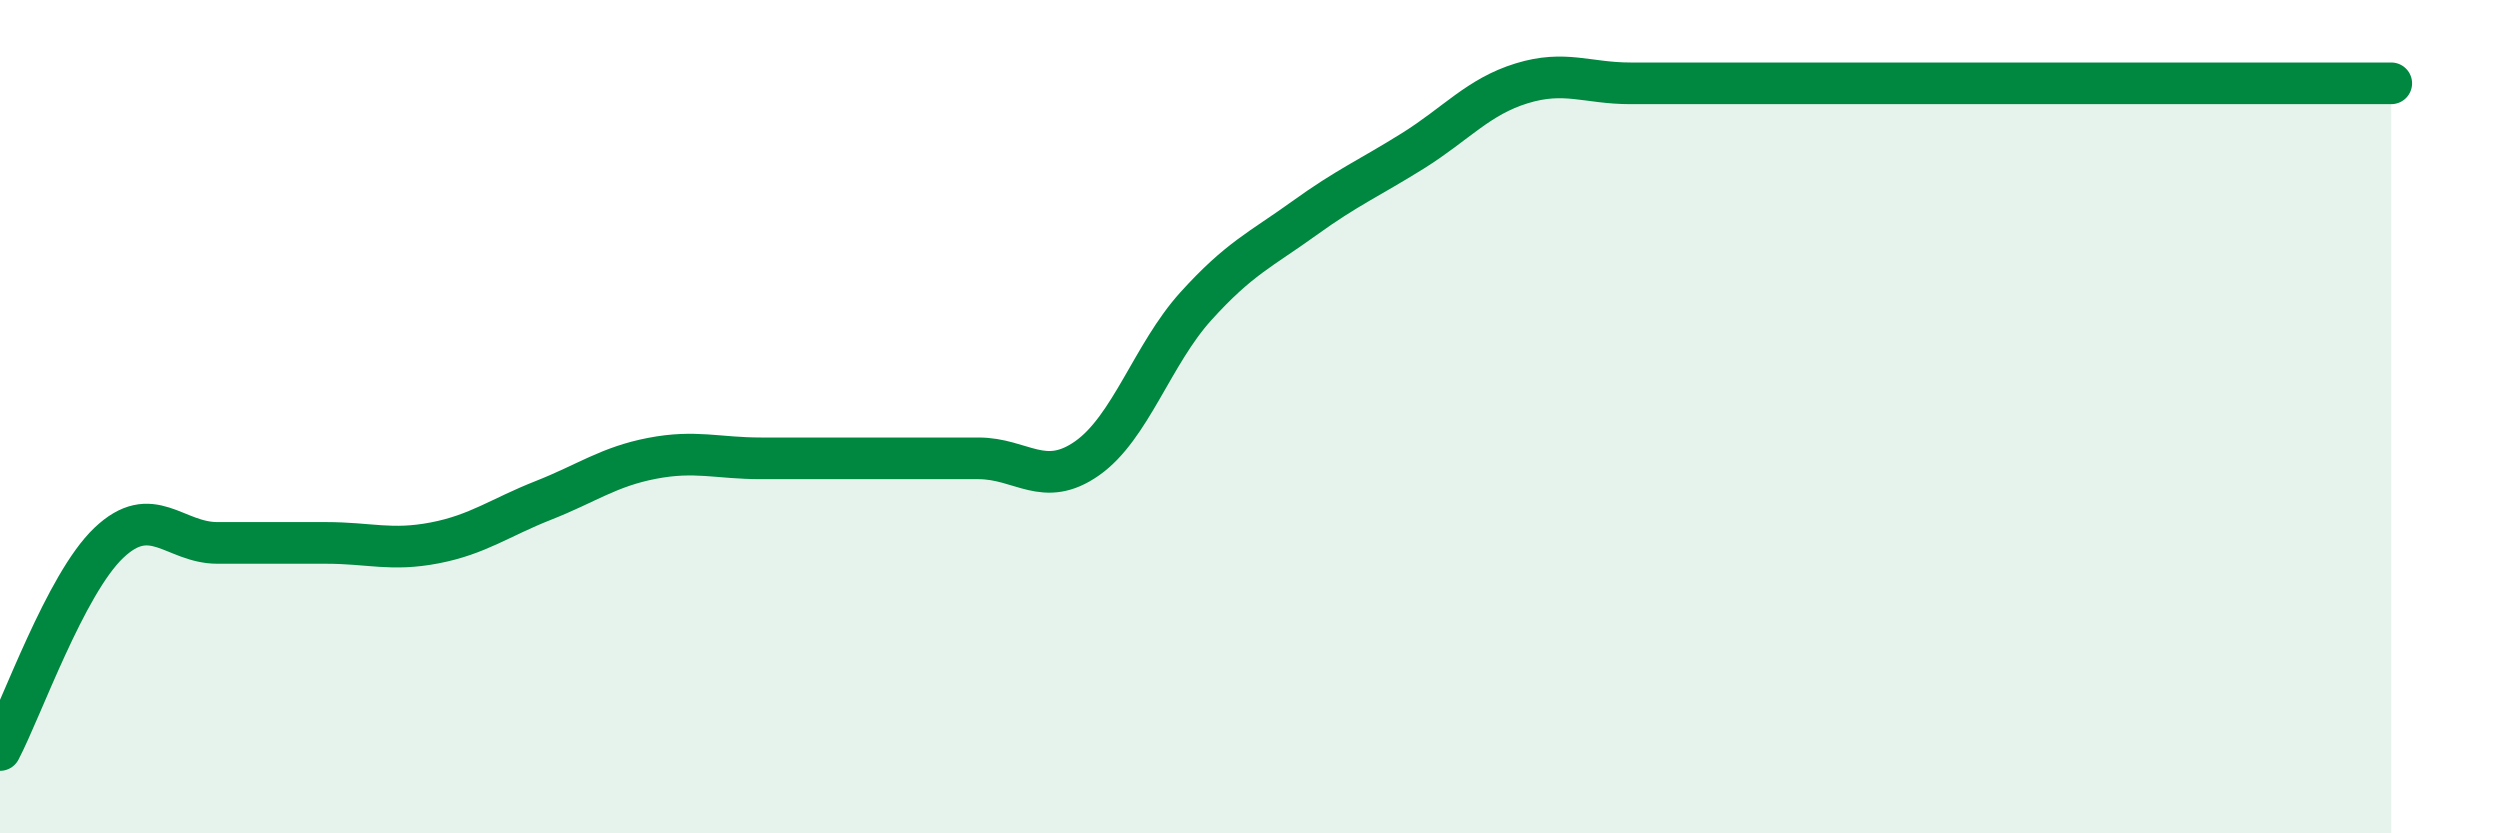
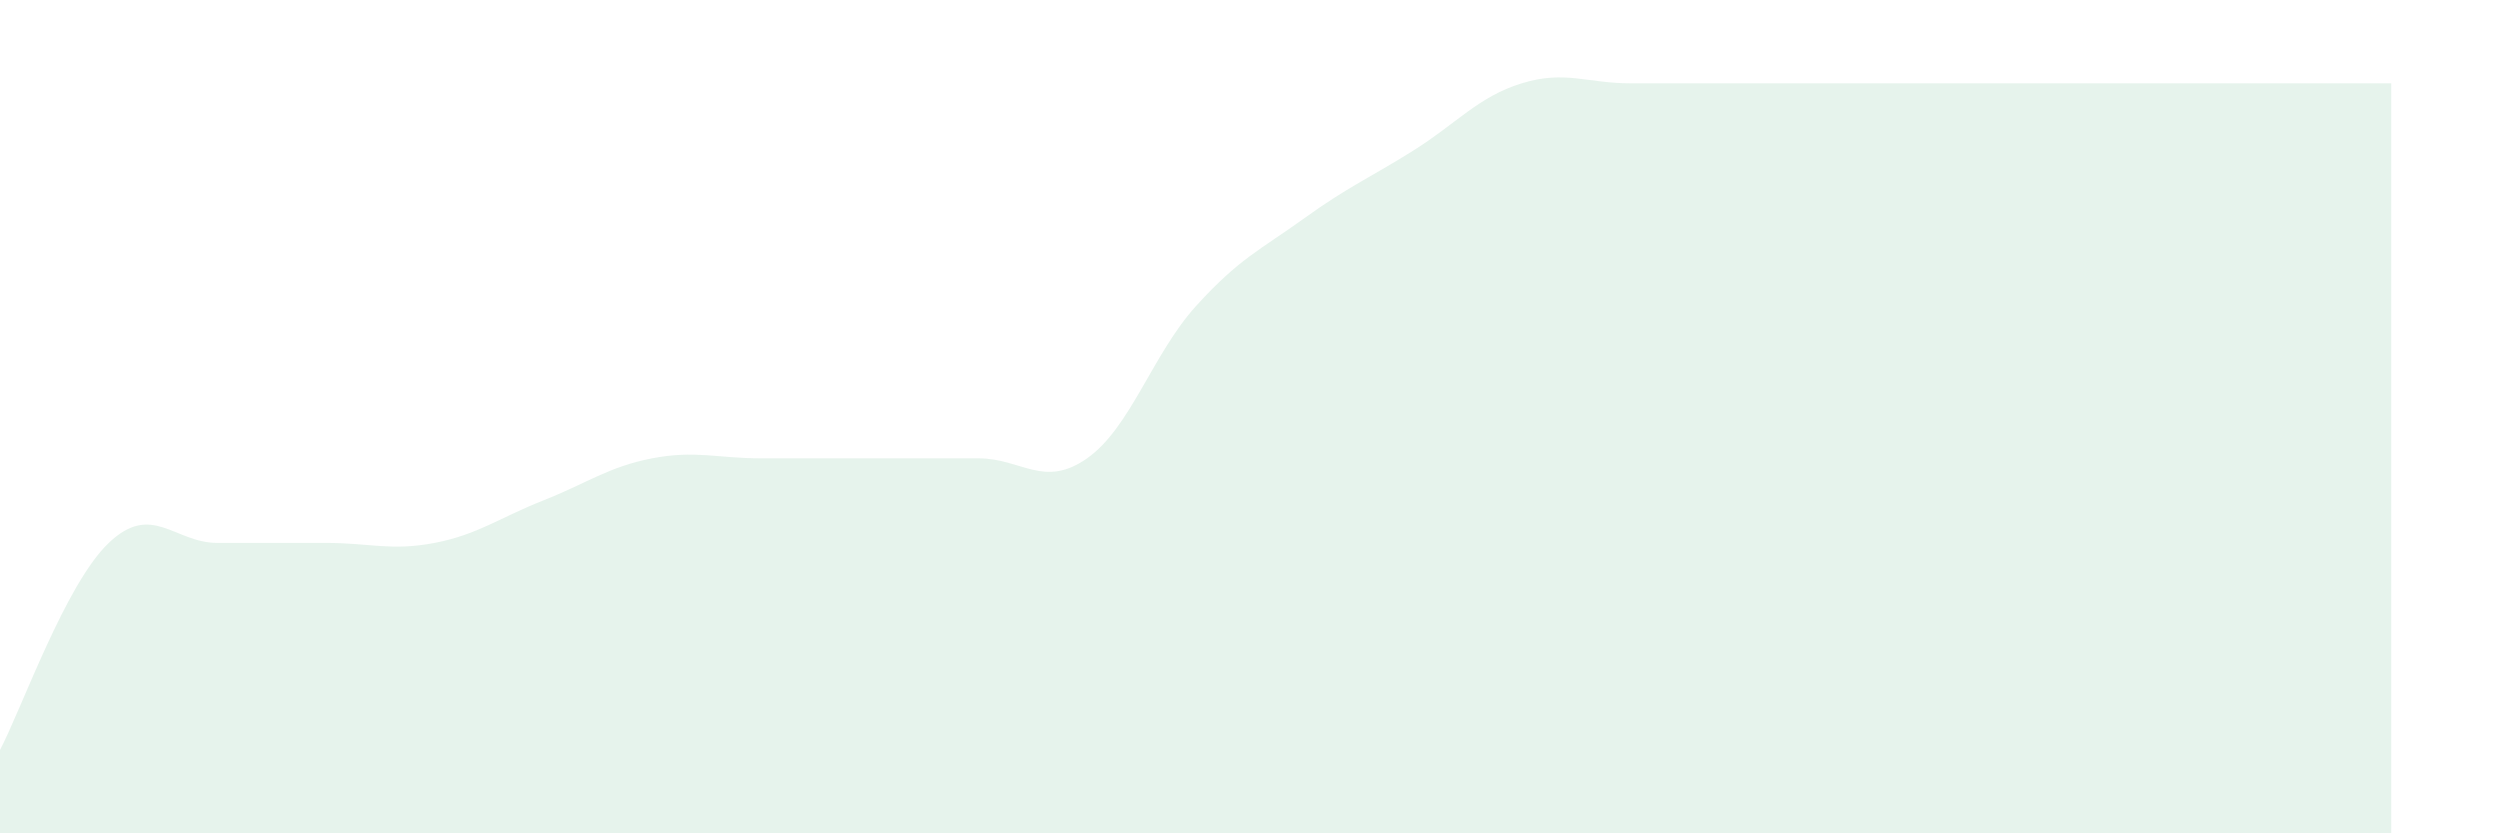
<svg xmlns="http://www.w3.org/2000/svg" width="60" height="20" viewBox="0 0 60 20">
  <path d="M 0,18 C 0.52,17.01 1.57,14.02 2.61,13.03 C 3.65,12.04 4.18,13.03 5.22,13.03 C 6.26,13.03 6.79,13.03 7.83,13.03 C 8.87,13.03 9.39,13.23 10.43,13.03 C 11.47,12.83 12,12.42 13.04,12.01 C 14.08,11.6 14.61,11.2 15.65,11 C 16.69,10.8 17.22,11 18.26,11 C 19.3,11 19.83,11 20.87,11 C 21.91,11 22.44,11 23.48,11 C 24.52,11 25.05,11.73 26.09,11 C 27.13,10.27 27.66,8.5 28.7,7.35 C 29.74,6.2 30.26,5.99 31.3,5.24 C 32.34,4.49 32.87,4.27 33.91,3.62 C 34.95,2.97 35.48,2.32 36.52,2 C 37.56,1.68 38.09,2 39.13,2 C 40.17,2 40.7,2 41.74,2 C 42.78,2 43.31,2 44.35,2 C 45.39,2 45.92,2 46.96,2 C 48,2 48.53,2 49.57,2 C 50.61,2 51.13,2 52.17,2 C 53.21,2 53.74,2 54.78,2 C 55.82,2 56.87,2 57.39,2L57.39 20L0 20Z" fill="#008740" opacity="0.1" stroke-linecap="round" stroke-linejoin="round" />
-   <path d="M 0,18 C 0.52,17.01 1.57,14.02 2.61,13.03 C 3.65,12.04 4.18,13.03 5.22,13.03 C 6.26,13.03 6.79,13.03 7.83,13.03 C 8.87,13.03 9.39,13.23 10.43,13.03 C 11.47,12.83 12,12.42 13.04,12.01 C 14.08,11.6 14.61,11.2 15.65,11 C 16.69,10.8 17.22,11 18.26,11 C 19.3,11 19.83,11 20.87,11 C 21.91,11 22.44,11 23.48,11 C 24.52,11 25.05,11.73 26.09,11 C 27.13,10.27 27.66,8.5 28.7,7.35 C 29.74,6.2 30.26,5.99 31.3,5.24 C 32.34,4.49 32.87,4.27 33.91,3.62 C 34.95,2.97 35.48,2.32 36.52,2 C 37.56,1.68 38.09,2 39.13,2 C 40.17,2 40.7,2 41.74,2 C 42.78,2 43.31,2 44.35,2 C 45.39,2 45.92,2 46.96,2 C 48,2 48.53,2 49.57,2 C 50.61,2 51.13,2 52.17,2 C 53.21,2 53.74,2 54.78,2 C 55.82,2 56.87,2 57.39,2" stroke="#008740" stroke-width="1" fill="none" stroke-linecap="round" stroke-linejoin="round" />
</svg>